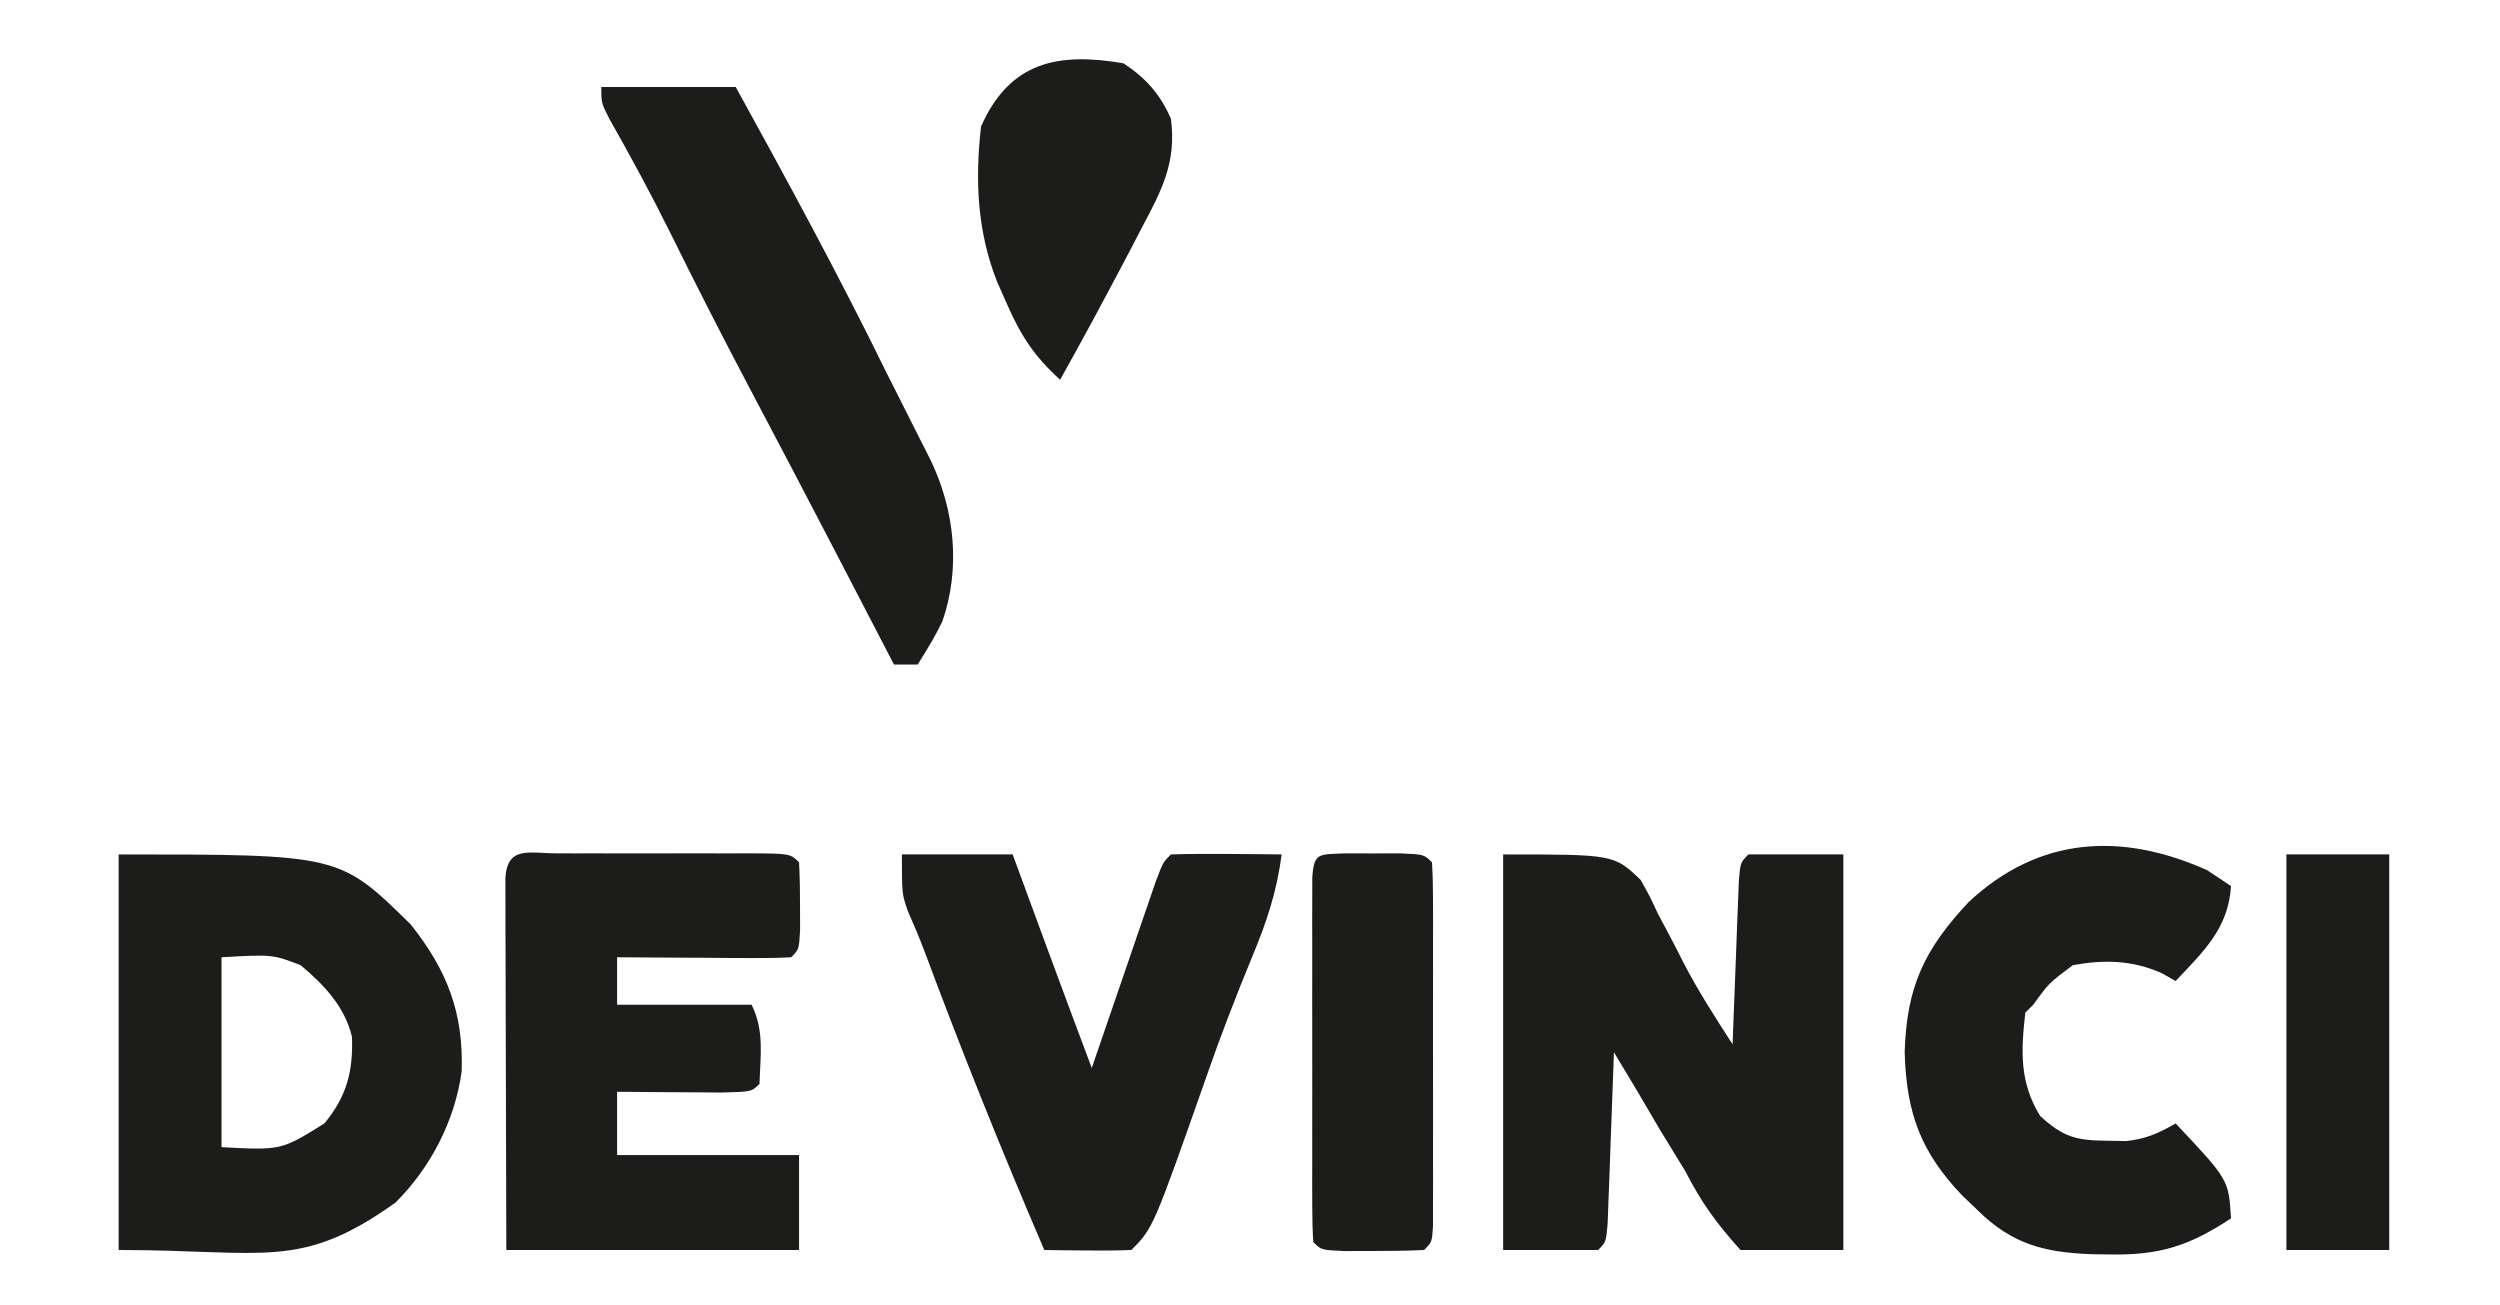
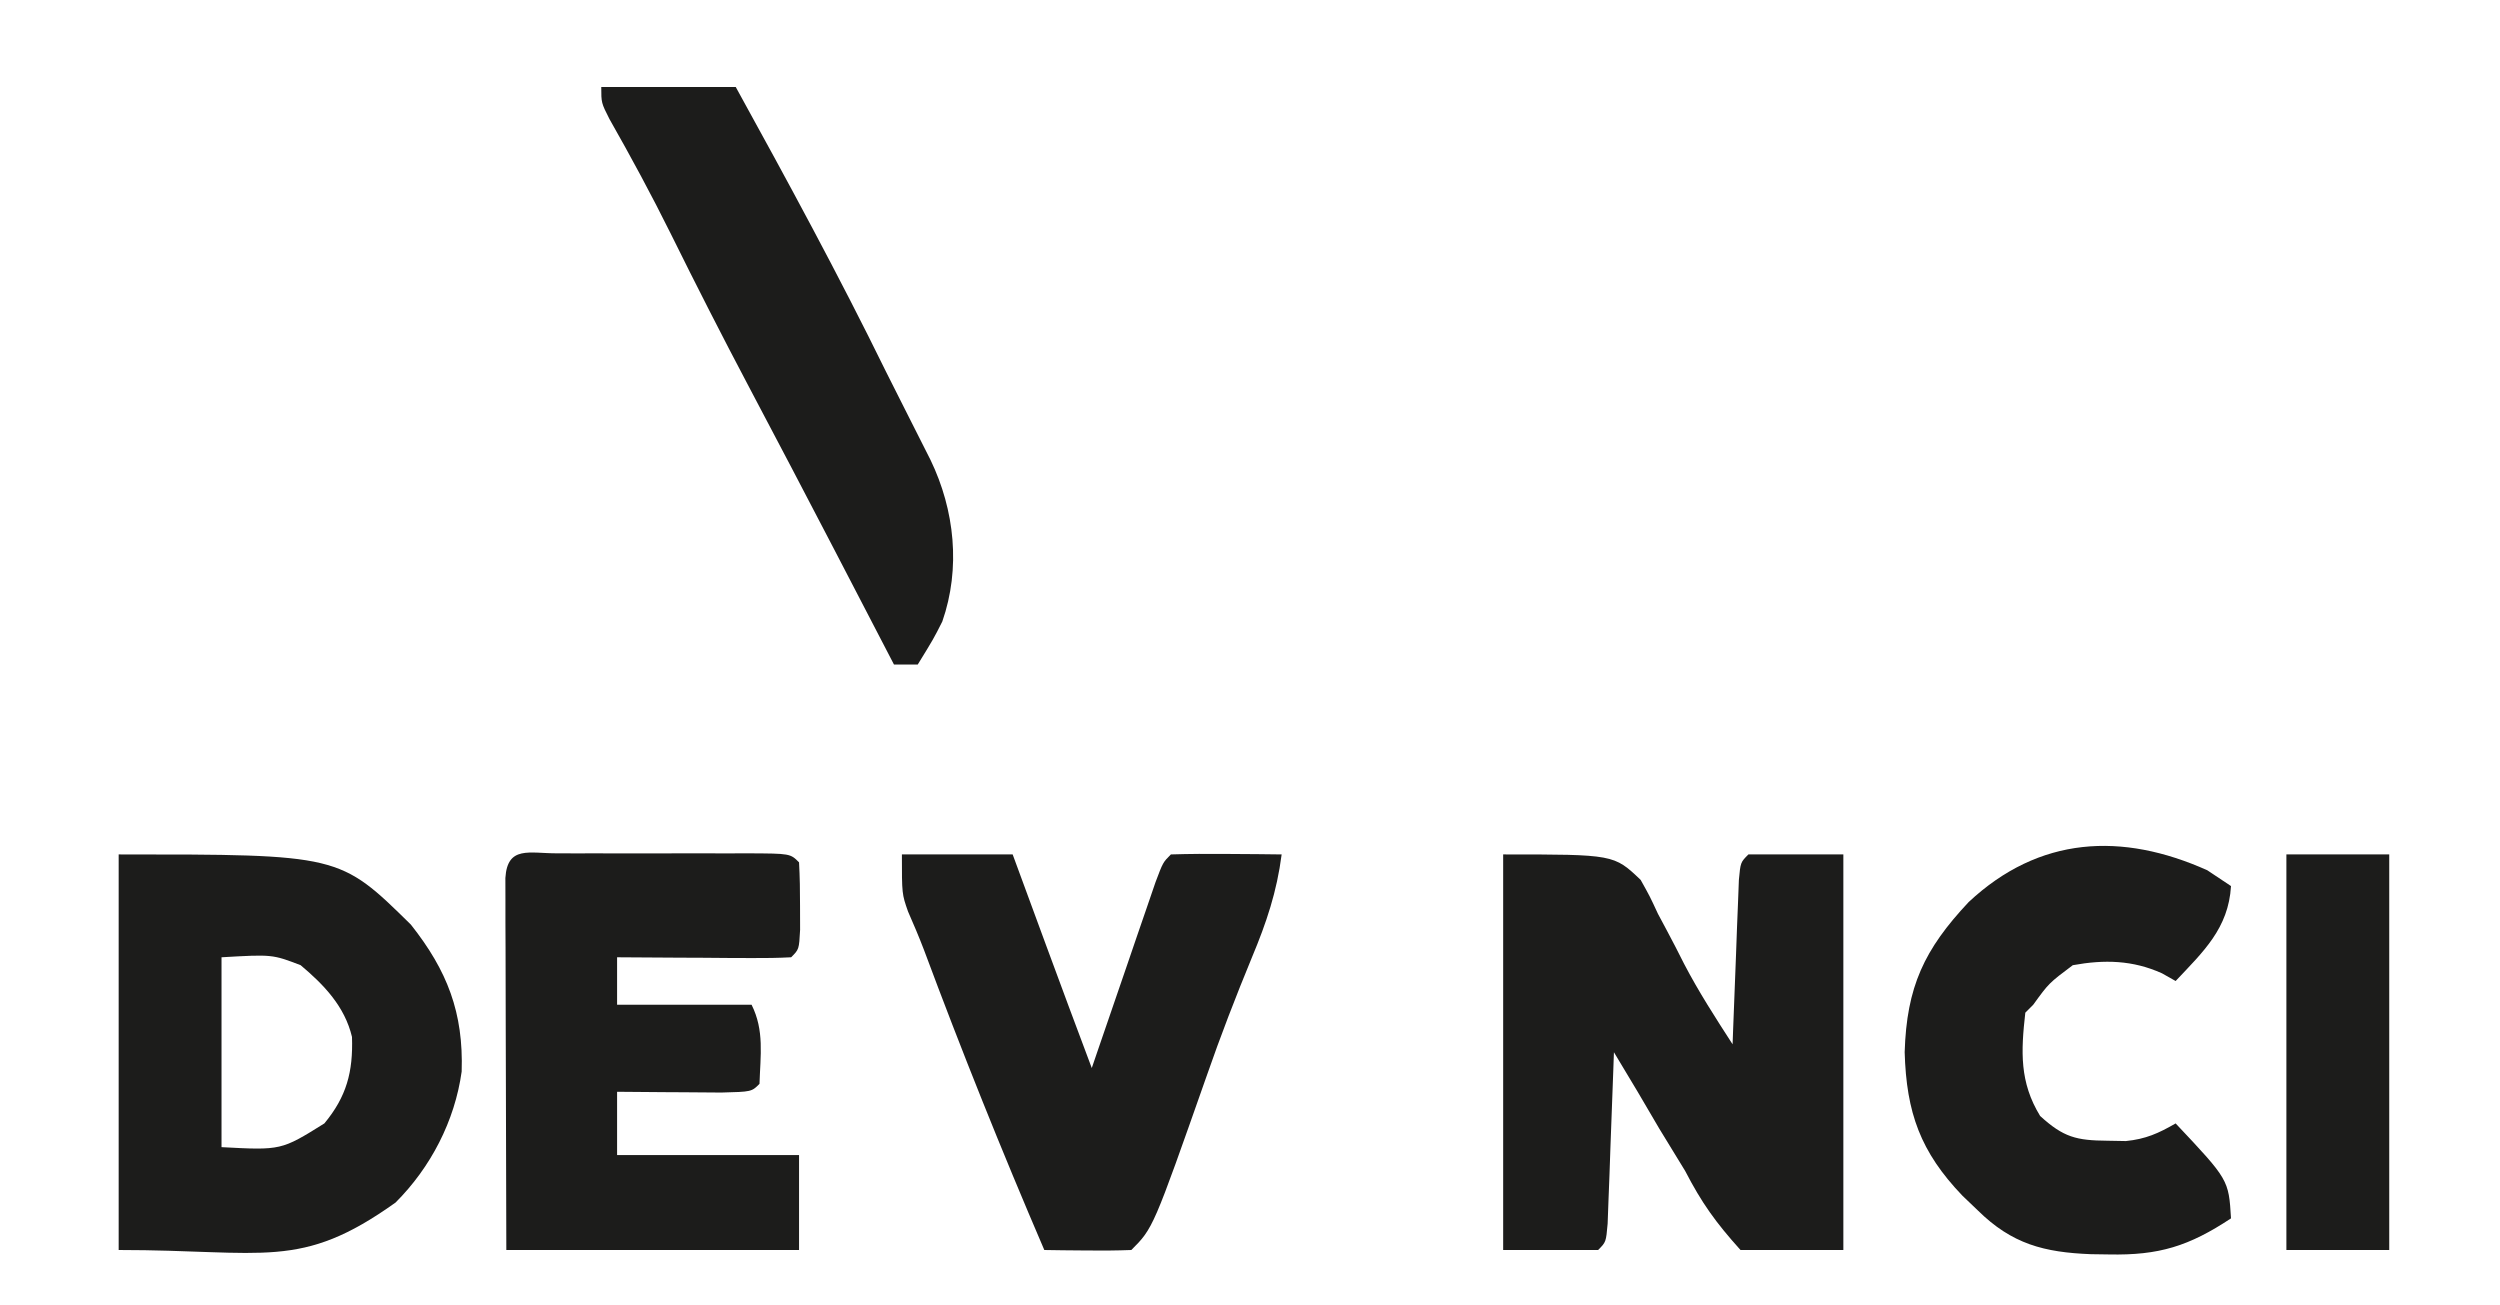
<svg xmlns="http://www.w3.org/2000/svg" version="1.1" width="316" height="165">
  <path d="M0 0 C14 0 14 0 17.379 3.219 C18.541 5.297 18.541 5.297 19.562 7.5 C19.934 8.196 20.306 8.892 20.689 9.609 C21.437 11.009 22.166 12.42 22.875 13.84 C24.706 17.356 26.85 20.672 29 24 C29.025 23.308 29.05 22.617 29.076 21.905 C29.192 18.79 29.314 15.676 29.438 12.562 C29.477 11.474 29.516 10.385 29.557 9.264 C29.599 8.229 29.64 7.195 29.684 6.129 C29.72 5.171 29.757 4.212 29.795 3.225 C30 1 30 1 31 0 C34.96 0 38.92 0 43 0 C43 16.5 43 33 43 50 C38.71 50 34.42 50 30 50 C26.838 46.487 25.104 44.058 23 40 C21.924 38.224 20.841 36.453 19.75 34.688 C18.831 33.126 17.915 31.564 17 30 C16.001 28.333 15.001 26.666 14 25 C13.975 25.722 13.95 26.444 13.924 27.187 C13.808 30.438 13.686 33.687 13.562 36.938 C13.523 38.074 13.484 39.21 13.443 40.381 C13.401 41.46 13.36 42.54 13.316 43.652 C13.261 45.153 13.261 45.153 13.205 46.683 C13 49 13 49 12 50 C8.04 50 4.08 50 0 50 C0 33.5 0 17 0 0 Z " fill="#1C1C1B" transform="translate(190,108)" />
  <path d="M0 0 C27.919 0 27.919 0 36.938 8.875 C41.55 14.706 43.593 20.008 43.355 27.441 C42.488 33.689 39.445 39.555 35 44 C22.938 52.612 18.516 50 0 50 C0 33.5 0 17 0 0 Z M13 13 C13 20.92 13 28.84 13 37 C20.547 37.402 20.547 37.402 26 34 C28.804 30.616 29.643 27.488 29.492 23.066 C28.576 19.221 25.974 16.497 23 14 C19.42 12.631 19.42 12.631 13 13 Z " fill="#1C1C1B" transform="translate(15,108)" />
  <path d="M0 0 C0.757 0.002 1.515 0.004 2.295 0.006 C3.068 0.005 3.841 0.004 4.637 0.003 C6.275 0.003 7.913 0.004 9.55 0.009 C12.065 0.014 14.58 0.009 17.096 0.002 C18.683 0.003 20.27 0.004 21.857 0.006 C22.993 0.003 22.993 0.003 24.152 0 C29.461 0.024 29.461 0.024 30.576 1.139 C30.675 2.97 30.706 4.805 30.701 6.639 C30.705 8.139 30.705 8.139 30.709 9.67 C30.576 12.139 30.576 12.139 29.576 13.139 C27.941 13.226 26.303 13.246 24.666 13.237 C23.677 13.233 22.687 13.23 21.668 13.227 C20.627 13.218 19.586 13.21 18.514 13.201 C17.469 13.197 16.424 13.192 15.348 13.188 C12.757 13.176 10.167 13.159 7.576 13.139 C7.576 15.119 7.576 17.099 7.576 19.139 C13.186 19.139 18.796 19.139 24.576 19.139 C26.203 22.392 25.691 25.531 25.576 29.139 C24.576 30.139 24.576 30.139 20.76 30.237 C19.178 30.23 17.596 30.218 16.014 30.201 C15.207 30.197 14.401 30.192 13.57 30.188 C11.572 30.176 9.574 30.158 7.576 30.139 C7.576 32.779 7.576 35.419 7.576 38.139 C15.166 38.139 22.756 38.139 30.576 38.139 C30.576 42.099 30.576 46.059 30.576 50.139 C18.366 50.139 6.156 50.139 -6.424 50.139 C-6.447 43.179 -6.467 36.219 -6.479 29.259 C-6.484 26.889 -6.491 24.519 -6.499 22.149 C-6.511 18.751 -6.517 15.353 -6.522 11.955 C-6.527 10.889 -6.532 9.822 -6.537 8.723 C-6.537 7.742 -6.537 6.761 -6.537 5.751 C-6.54 4.882 -6.542 4.014 -6.544 3.119 C-6.293 -1.015 -3.487 0.016 0 0 Z " fill="#1C1C1B" transform="translate(70.424,107.861)" />
  <path d="M0 0 C4.62 0 9.24 0 14 0 C14.471 1.279 14.941 2.558 15.426 3.875 C16.055 5.583 16.684 7.292 17.312 9 C17.776 10.259 17.776 10.259 18.248 11.543 C20.148 16.702 22.064 21.854 24 27 C24.401 25.826 24.401 25.826 24.81 24.629 C26.016 21.106 27.227 17.584 28.438 14.062 C28.858 12.831 29.279 11.599 29.713 10.33 C30.317 8.575 30.317 8.575 30.934 6.785 C31.305 5.701 31.677 4.617 32.06 3.5 C33 1 33 1 34 0 C36.353 -0.073 38.708 -0.084 41.062 -0.062 C42.353 -0.053 43.643 -0.044 44.973 -0.035 C45.972 -0.024 46.971 -0.012 48 0 C47.398 4.704 46.077 8.631 44.25 13 C42.195 17.981 40.268 22.97 38.5 28.062 C31.756 47.244 31.756 47.244 29 50 C27.147 50.072 25.292 50.084 23.438 50.062 C22.426 50.053 21.414 50.044 20.371 50.035 C19.197 50.018 19.197 50.018 18 50 C12.613 37.465 7.546 24.842 2.786 12.056 C2.161 10.422 1.477 8.812 0.773 7.211 C0 5 0 5 0 0 Z " fill="#1C1C1B" transform="translate(114,108)" />
  <path d="M0 0 C0.99 0.66 1.98 1.32 3 2 C2.676 7.352 -0.497 10.283 -4 14 C-4.568 13.679 -5.137 13.358 -5.723 13.027 C-9.432 11.354 -13.017 11.276 -17 12 C-20.024 14.271 -20.024 14.271 -22 17 C-22.33 17.33 -22.66 17.66 -23 18 C-23.554 22.906 -23.741 26.789 -21.125 31.062 C-18.164 33.763 -16.541 34.155 -12.625 34.188 C-11.854 34.202 -11.083 34.216 -10.289 34.23 C-7.782 33.978 -6.167 33.252 -4 32 C2.704 39.114 2.704 39.114 3 44 C-2.317 47.515 -6.091 48.693 -12.438 48.562 C-13.189 48.552 -13.94 48.541 -14.714 48.529 C-20.632 48.297 -24.69 47.248 -29 43 C-29.645 42.384 -30.289 41.768 -30.953 41.133 C-36.256 35.592 -38.03 30.655 -38.25 23 C-38.001 14.738 -35.789 10.016 -30.16 4.02 C-21.24 -4.32 -10.784 -4.834 0 0 Z " fill="#1C1C1B" transform="translate(279,110)" />
  <path d="M0 0 C5.61 0 11.22 0 17 0 C23.553 11.9 30.023 23.798 36 36 C36.645 37.286 37.293 38.571 37.941 39.855 C38.265 40.496 38.588 41.137 38.921 41.797 C39.819 43.577 40.718 45.357 41.617 47.137 C44.674 53.466 45.453 60.83 43.105 67.566 C42 69.75 42 69.75 40 73 C39.01 73 38.02 73 37 73 C36.659 72.342 36.317 71.684 35.965 71.007 C34.352 67.9 32.739 64.794 31.125 61.688 C30.534 60.551 29.944 59.414 29.335 58.242 C25.809 51.462 22.261 44.693 18.688 37.938 C15.29 31.511 11.994 25.042 8.774 18.525 C6.338 13.613 3.74 8.807 1.031 4.039 C0 2 0 2 0 0 Z " fill="#1C1C1B" transform="translate(76,11)" />
-   <path d="M0 0 C1.186 0.003 2.372 0.005 3.594 0.008 C4.78 0.005 5.966 0.003 7.188 0 C10.094 0.133 10.094 0.133 11.094 1.133 C11.192 2.632 11.222 4.135 11.223 5.637 C11.226 6.594 11.229 7.552 11.233 8.539 C11.231 9.58 11.229 10.622 11.227 11.695 C11.228 12.757 11.228 13.819 11.229 14.912 C11.23 17.162 11.228 19.412 11.224 21.661 C11.219 25.118 11.224 28.575 11.23 32.031 C11.23 34.211 11.229 36.391 11.227 38.57 C11.229 39.612 11.231 40.654 11.233 41.727 C11.23 42.684 11.226 43.642 11.223 44.629 C11.222 45.9 11.222 45.9 11.221 47.197 C11.094 49.133 11.094 49.133 10.094 50.133 C7.929 50.232 5.761 50.263 3.594 50.258 C2.408 50.26 1.222 50.263 0 50.266 C-2.906 50.133 -2.906 50.133 -3.906 49.133 C-4.005 47.634 -4.034 46.131 -4.036 44.629 C-4.039 43.671 -4.042 42.714 -4.045 41.727 C-4.043 40.685 -4.041 39.644 -4.039 38.57 C-4.04 37.509 -4.041 36.447 -4.042 35.353 C-4.043 33.104 -4.041 30.854 -4.037 28.604 C-4.031 25.148 -4.037 21.691 -4.043 18.234 C-4.042 16.055 -4.041 13.875 -4.039 11.695 C-4.041 10.654 -4.043 9.612 -4.045 8.539 C-4.042 7.581 -4.039 6.623 -4.036 5.637 C-4.035 4.789 -4.034 3.942 -4.033 3.069 C-3.825 -0.11 -3.233 0.148 0 0 Z " fill="#1C1C1B" transform="translate(169.906,107.867)" />
  <path d="M0 0 C4.29 0 8.58 0 13 0 C13 16.5 13 33 13 50 C8.71 50 4.42 50 0 50 C0 33.5 0 17 0 0 Z " fill="#1C1C1B" transform="translate(289,108)" />
-   <path d="M0 0 C2.83 1.858 4.643 3.896 6 7 C6.732 12.45 4.869 16.023 2.375 20.688 C2.015 21.384 1.654 22.08 1.283 22.797 C0.203 24.873 -0.894 26.938 -2 29 C-2.616 30.151 -3.232 31.302 -3.867 32.488 C-5.23 35.001 -6.605 37.505 -8 40 C-11.207 37.101 -12.966 34.454 -14.688 30.5 C-15.104 29.562 -15.52 28.623 -15.949 27.656 C-18.484 21.247 -18.765 14.842 -18 8 C-14.388 -0.18 -8.304 -1.425 0 0 Z " fill="#1C1C1B" transform="translate(142,8)" />
</svg>